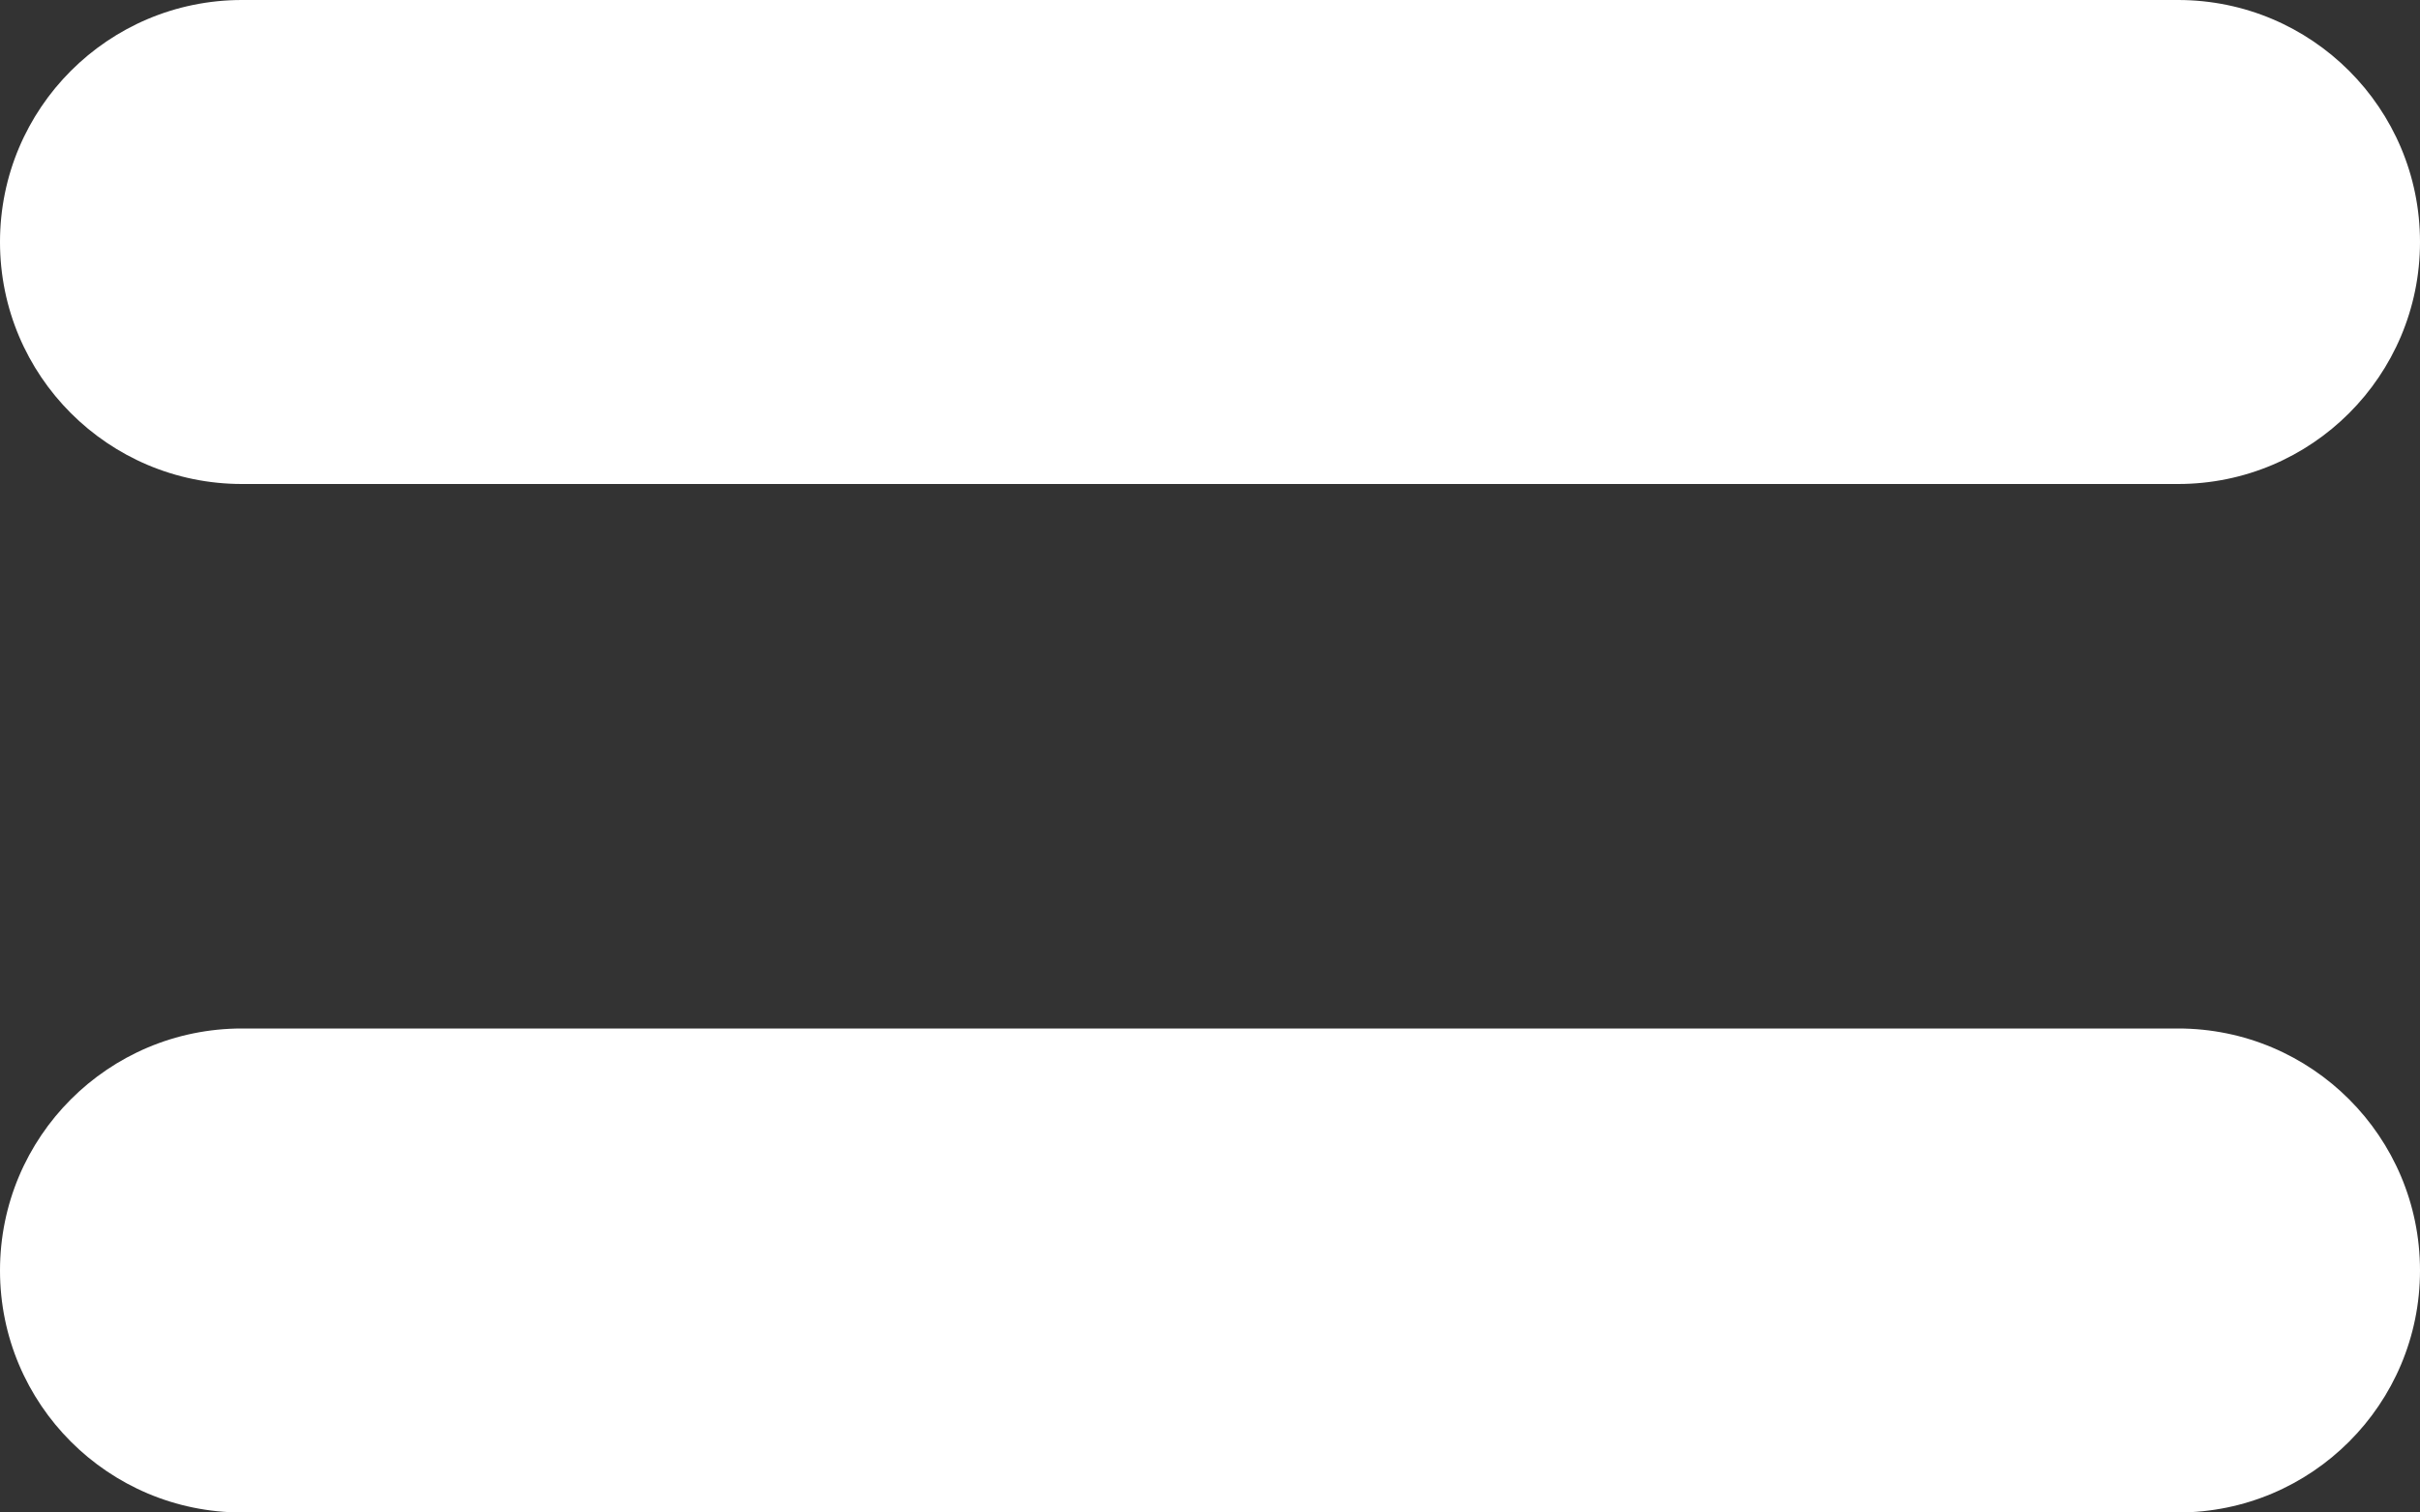
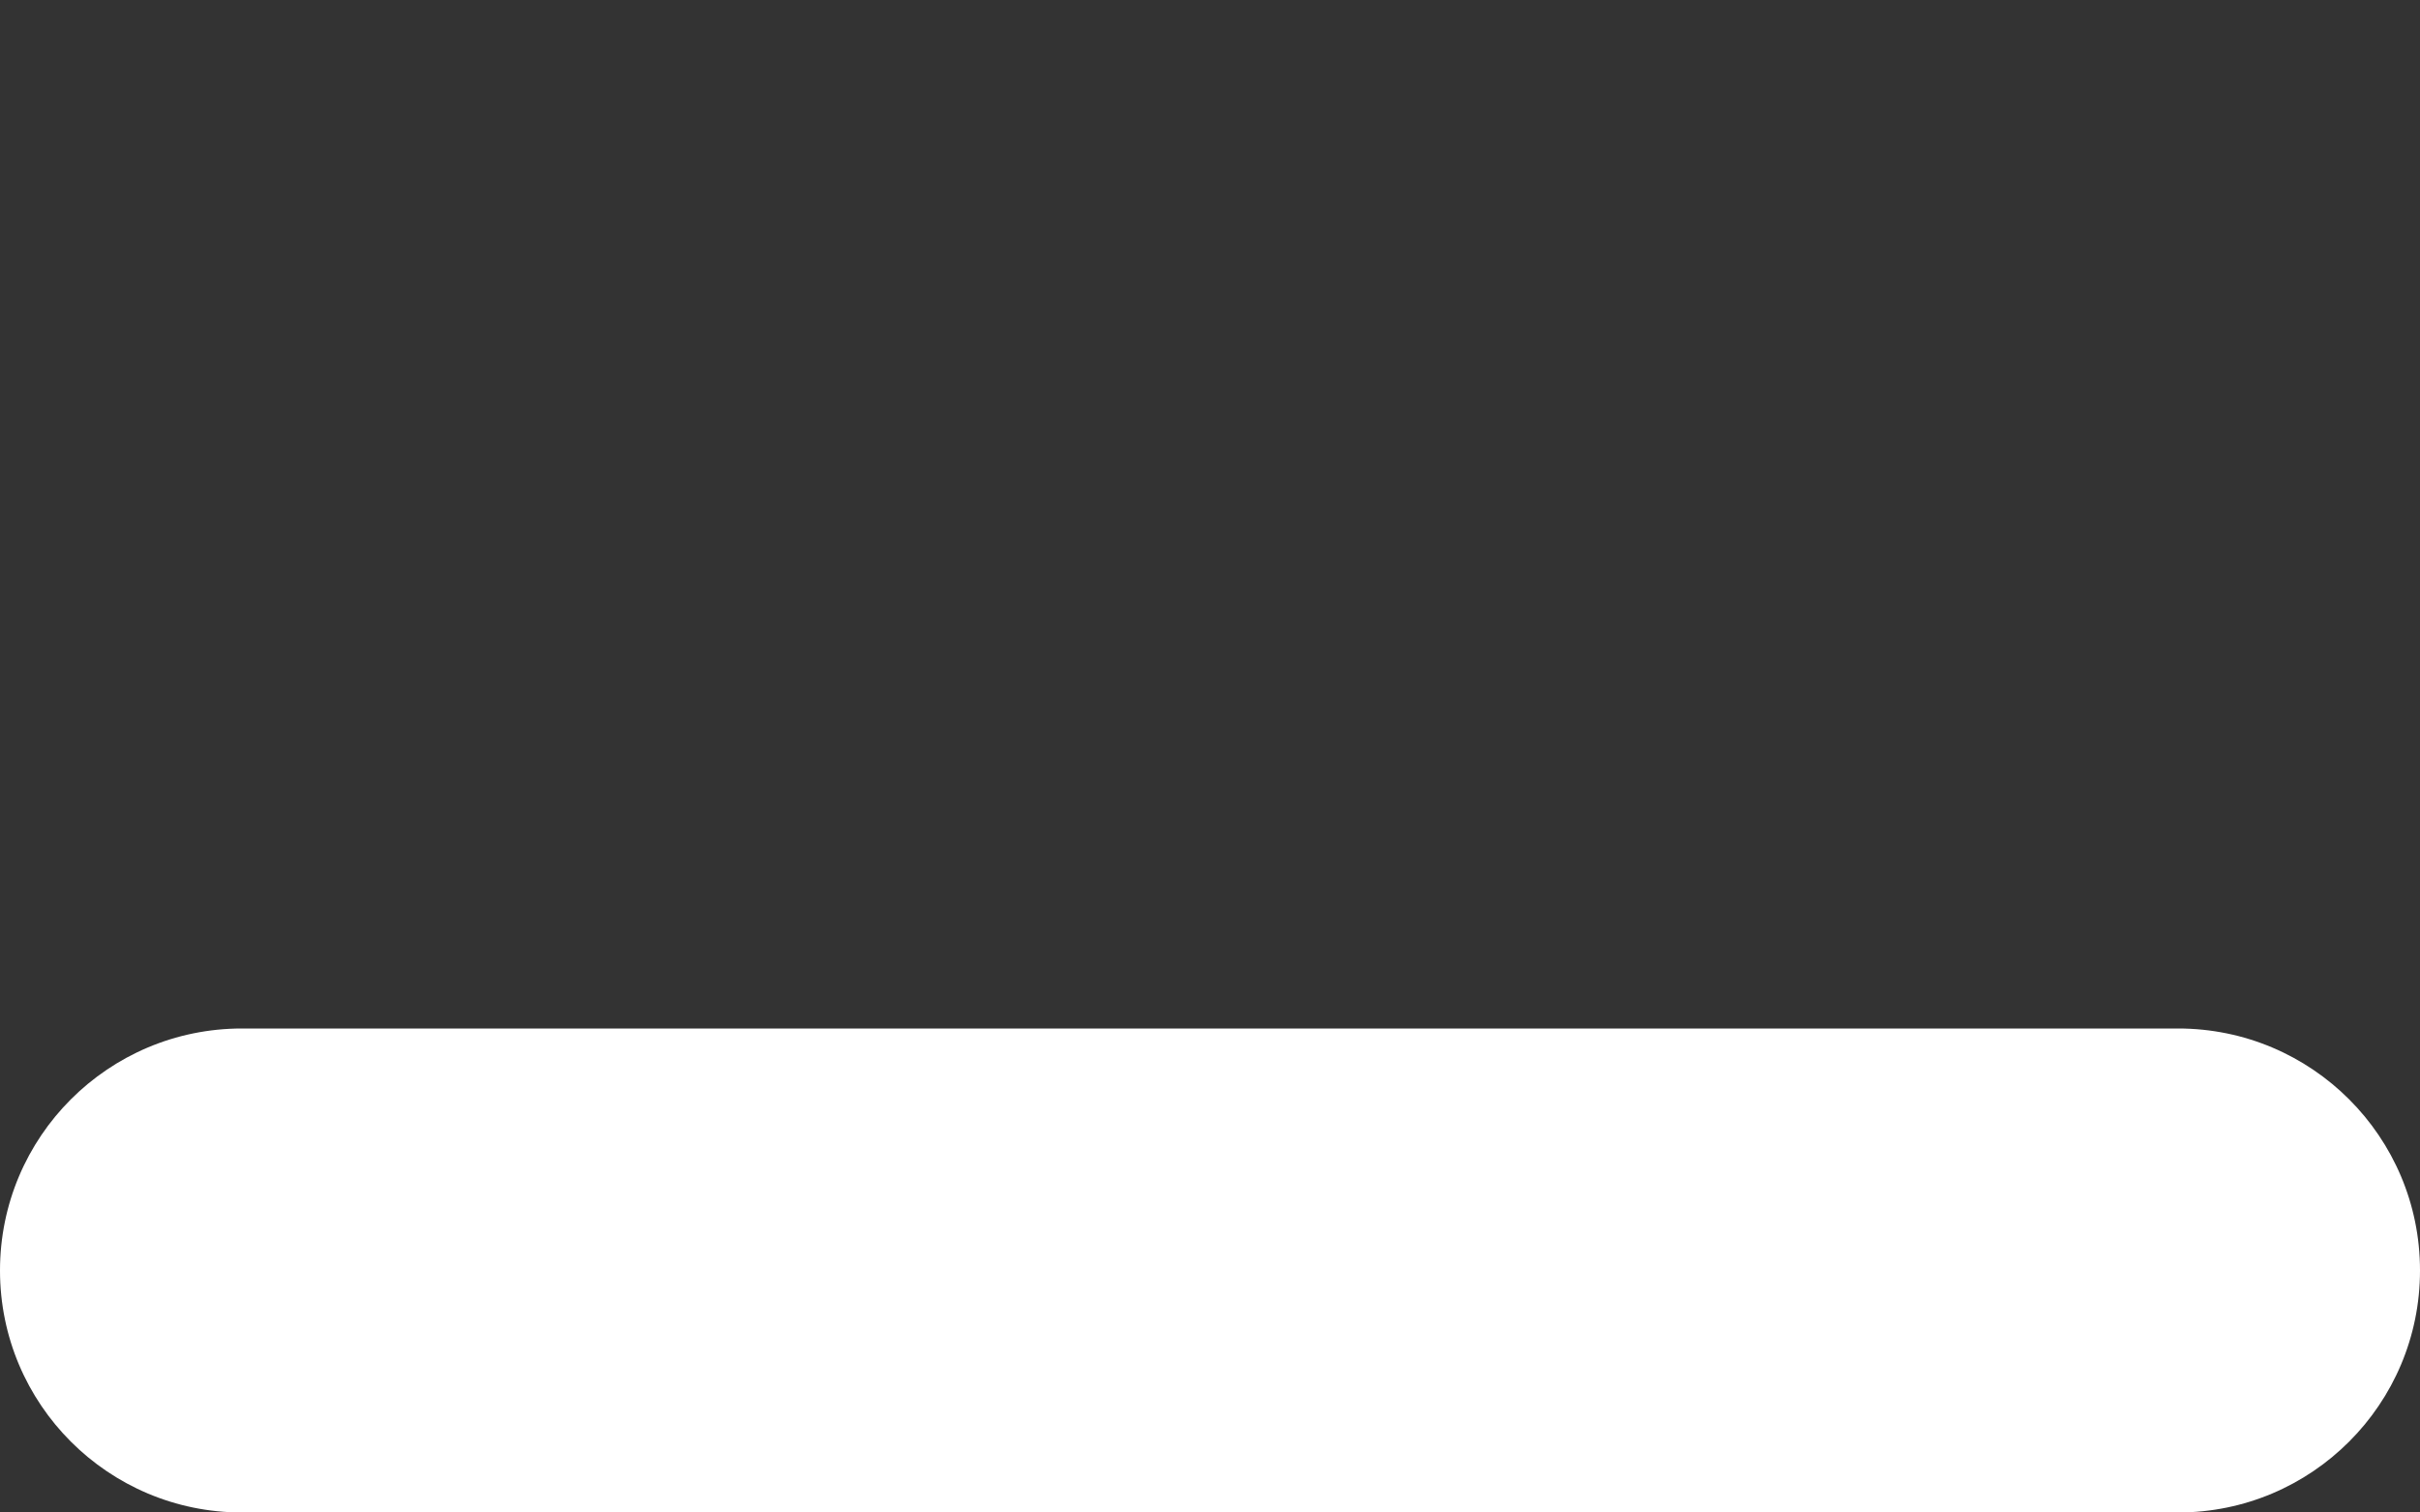
<svg xmlns="http://www.w3.org/2000/svg" fill="none" height="100%" overflow="visible" preserveAspectRatio="none" style="display: block;" viewBox="0 0 16 10" width="100%">
  <rect x="0" y="0" width="16" height="10" fill="#333333" stroke="none" />
  <g id="outline">
-     <path d="M0 1.6C0 0.716 0.716 0 1.6 0H14.4C15.284 0 16 0.716 16 1.6C16 2.484 15.284 3.2 14.4 3.2H1.6C0.716 3.2 0 2.484 0 1.6Z" fill="white" />
    <path d="M0 8.4C0 7.516 0.716 6.8 1.6 6.8H14.4C15.284 6.8 16 7.516 16 8.4C16 9.284 15.284 10 14.4 10H1.6C0.716 10 0 9.284 0 8.4Z" fill="white" />
  </g>
</svg>